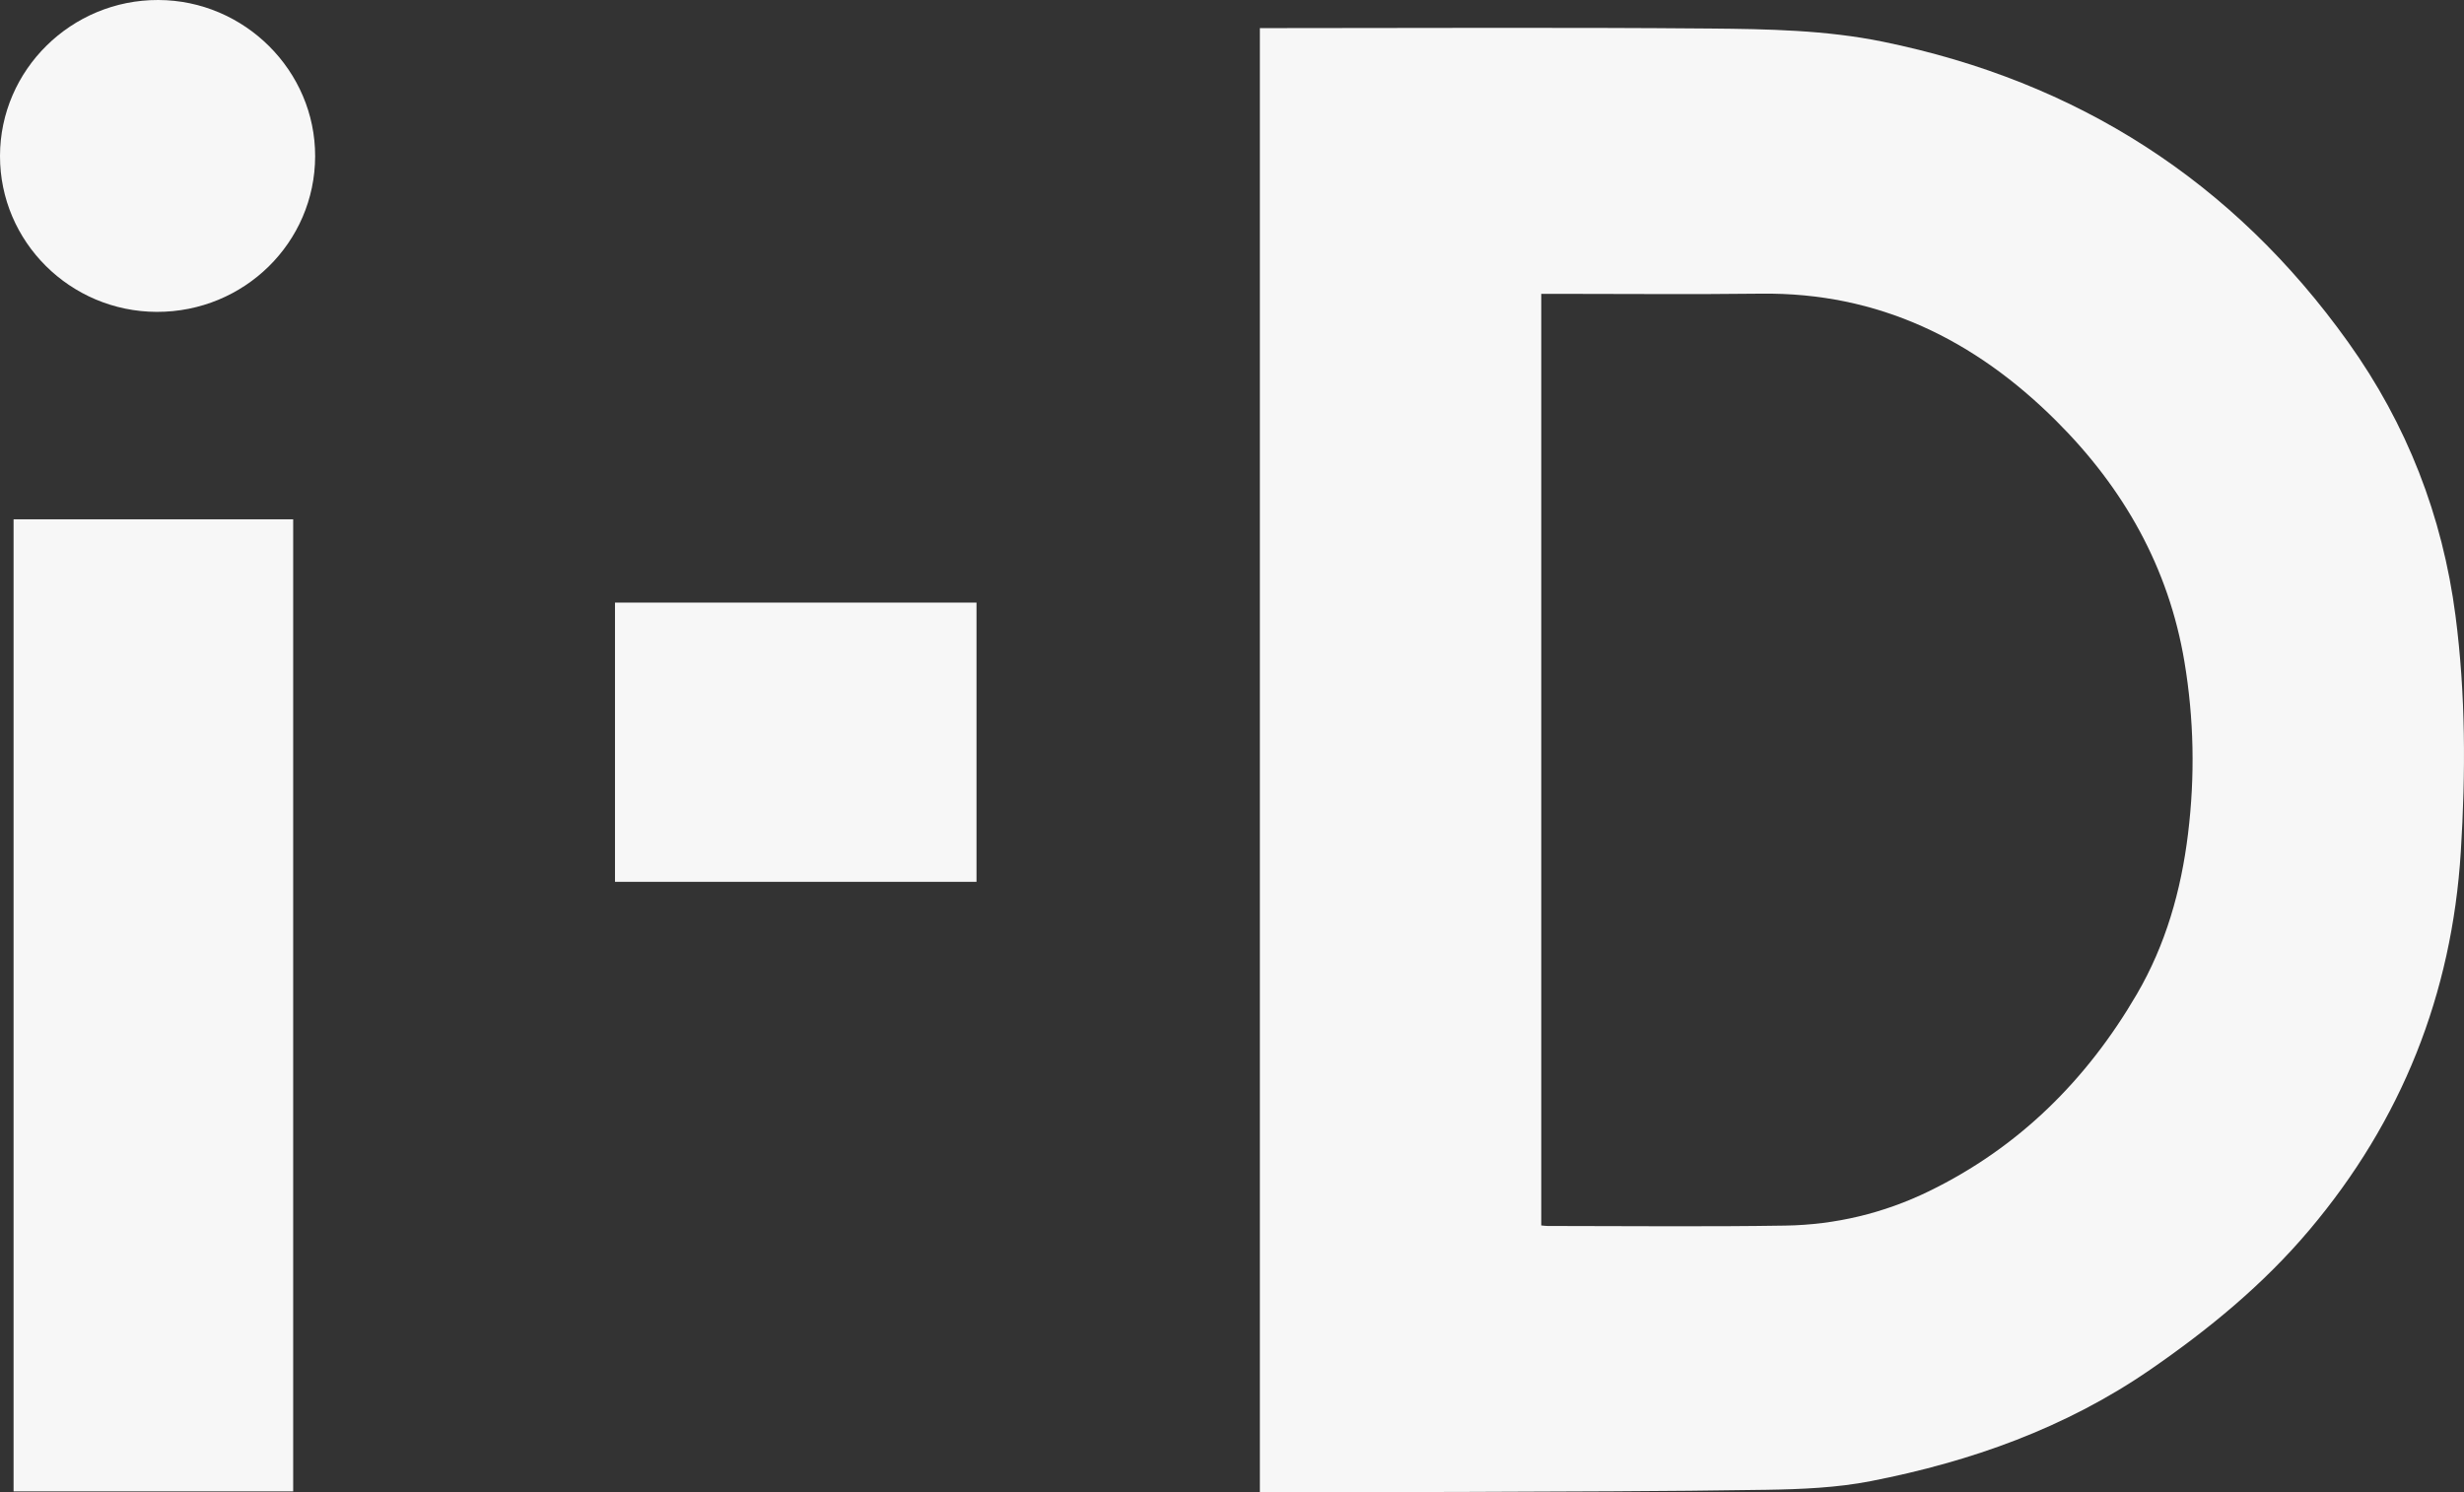
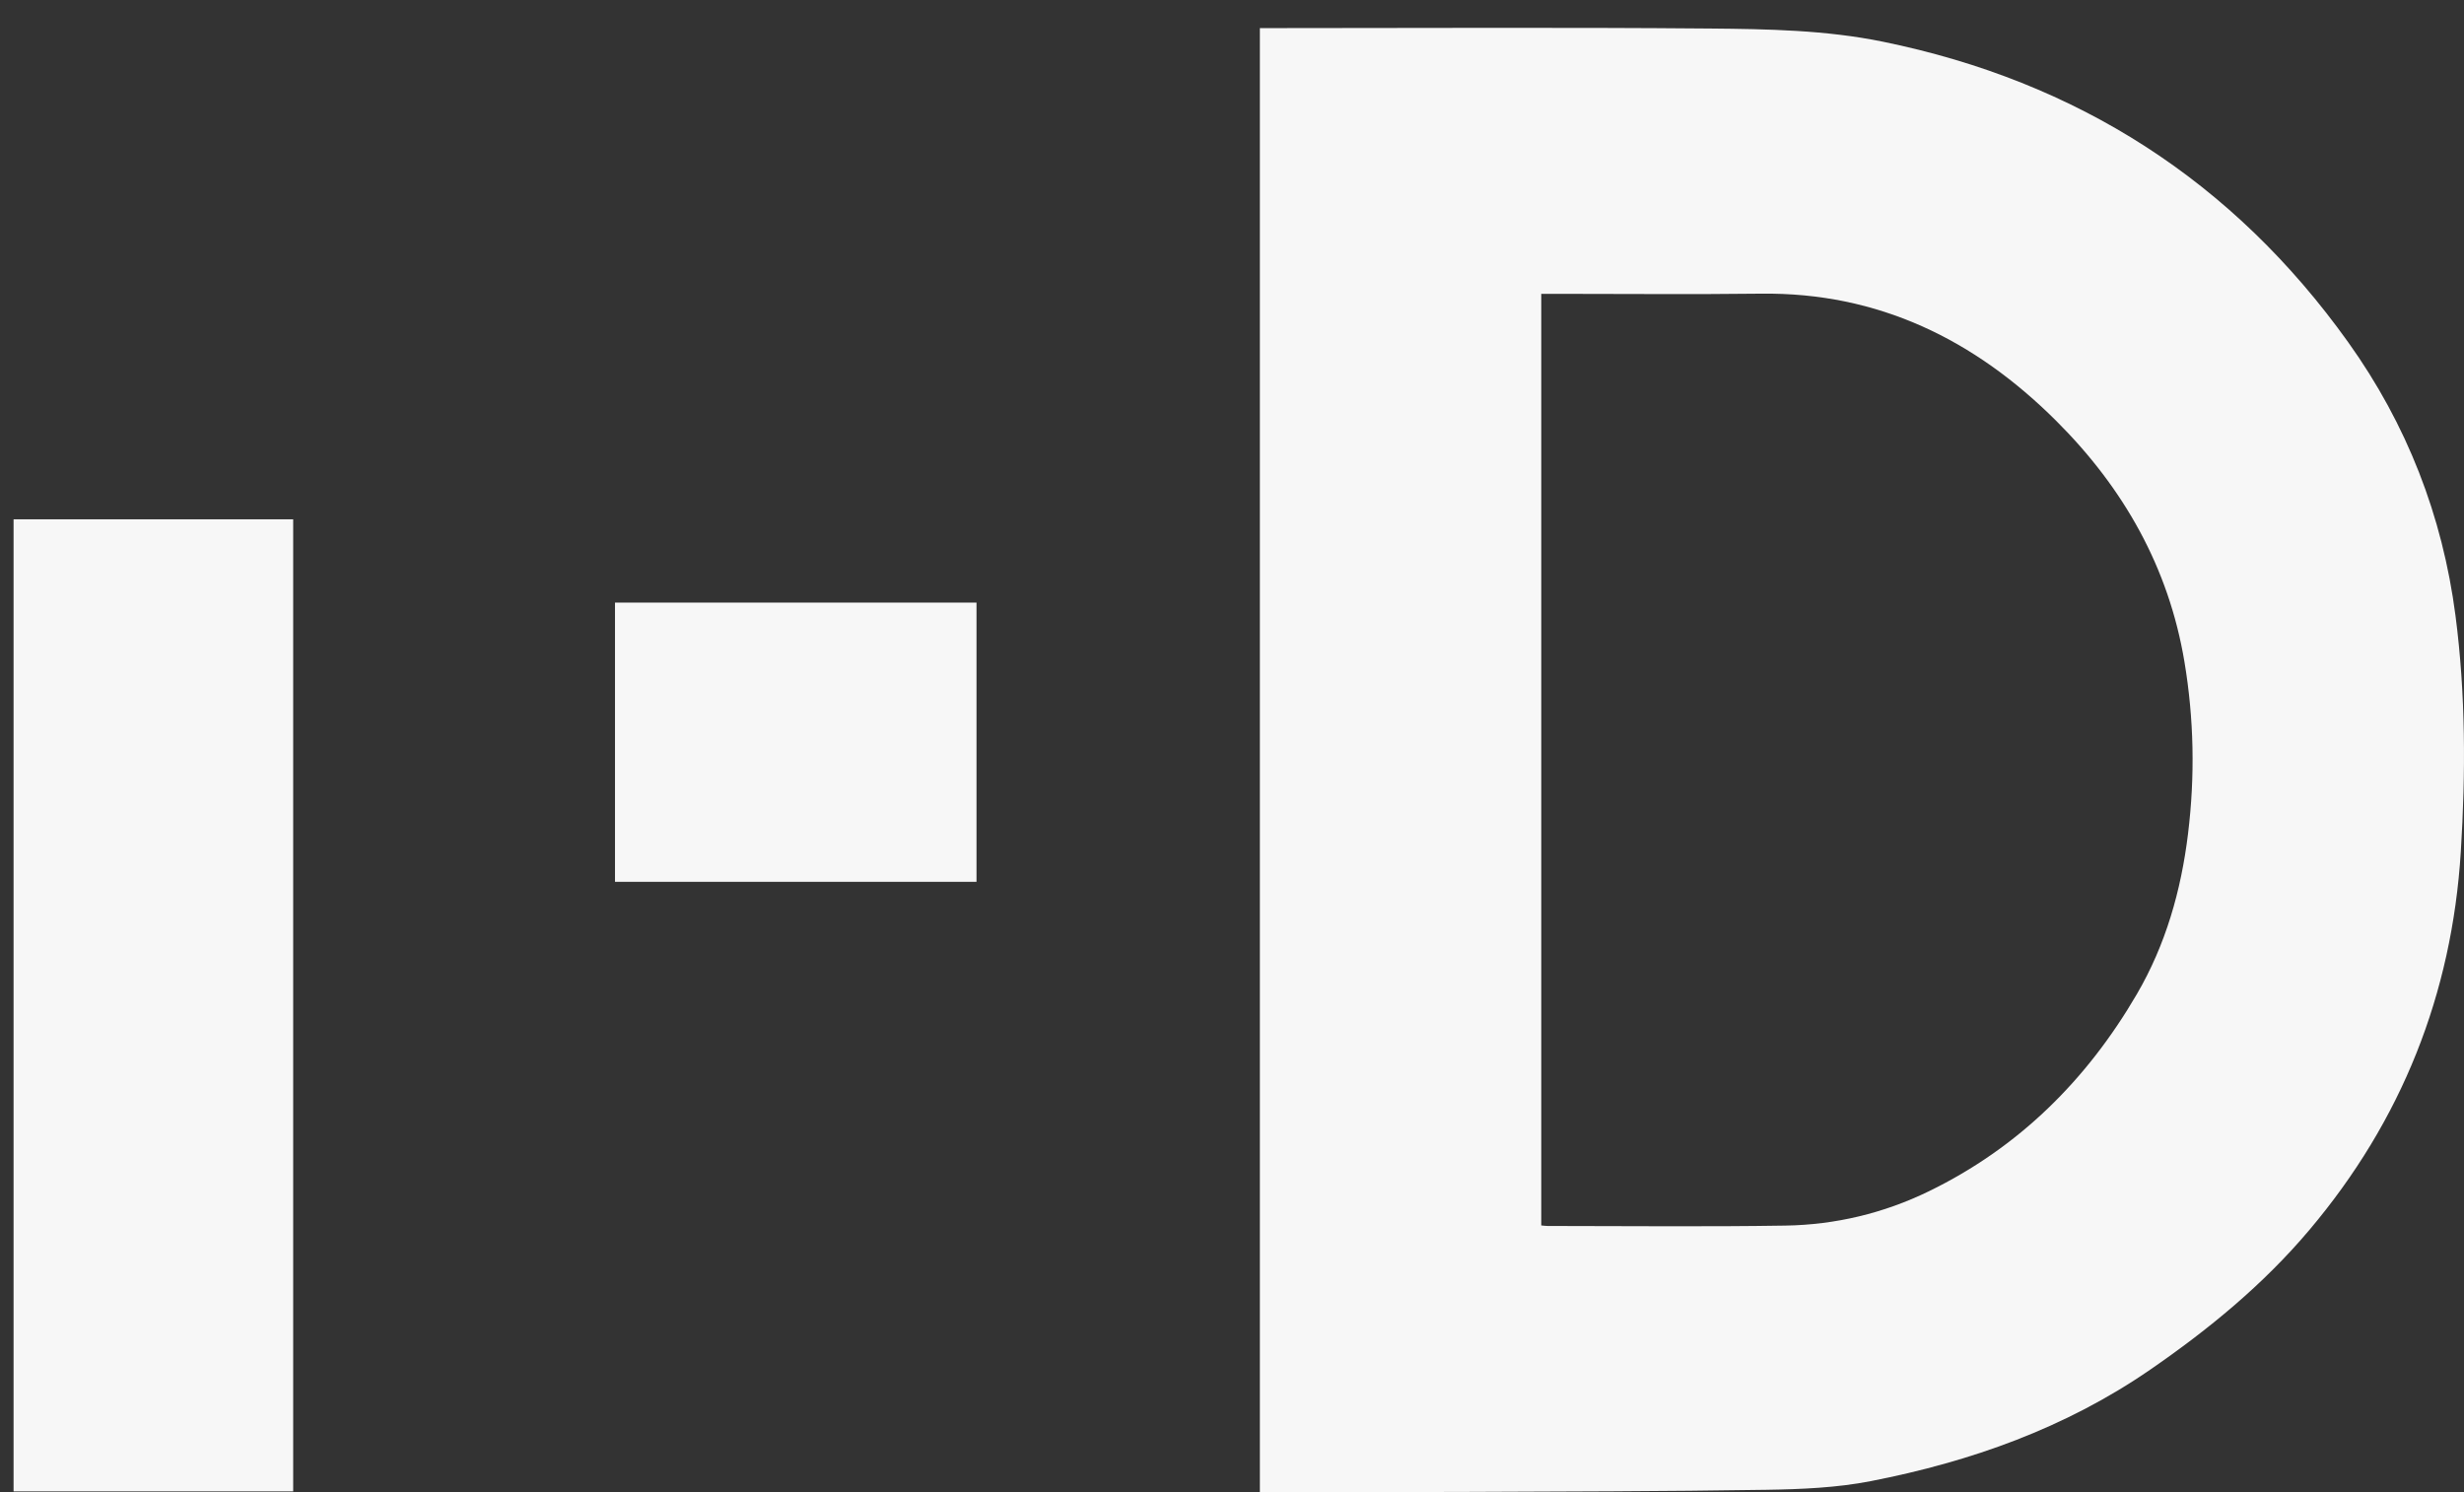
<svg xmlns="http://www.w3.org/2000/svg" fill="none" viewBox="0 0 71 43" height="43" width="71">
  <rect x="0" y="0" width="71" height="43" fill="#333333" stroke="none" />
  <path fill="#F7F7F7" d="M36.303 42.998V0.81H36.623C40.839 0.81 45.054 0.786 49.27 0.822C50.936 0.837 52.614 0.866 54.257 1.202C59.864 2.347 64.351 5.224 67.664 9.864C69.352 12.226 70.381 14.863 70.755 17.745C71.049 20.006 71.049 22.277 70.908 24.544C70.653 28.647 69.206 32.294 66.541 35.45C65.216 37.02 63.646 38.309 61.958 39.472C59.518 41.153 56.789 42.123 53.908 42.684C52.927 42.876 51.906 42.918 50.901 42.934C47.945 42.981 44.986 42.984 42.029 42.996C40.233 43.004 38.437 42.998 36.642 42.998H36.302H36.303ZM44.411 35.316C44.48 35.322 44.536 35.331 44.591 35.331C46.877 35.331 49.163 35.357 51.447 35.32C52.889 35.297 54.28 34.964 55.58 34.331C58.176 33.068 60.133 31.119 61.572 28.652C62.406 27.224 62.849 25.66 63.048 24.027C63.251 22.37 63.22 20.718 62.944 19.069C62.489 16.349 61.19 14.064 59.254 12.133C56.912 9.797 54.135 8.421 50.739 8.463C48.742 8.488 46.744 8.467 44.746 8.468C44.635 8.468 44.524 8.468 44.411 8.468V35.316Z" />
  <path fill="#F7F7F7" d="M0.391 14.966H8.448V42.98H0.391V14.966Z" />
  <path fill="#F7F7F7" d="M28.138 25.413H17.721V17.366H28.138V25.413Z" />
-   <path fill="#F7F7F7" d="M4.519 8.988C2.022 8.981 -0.004 6.966 5.08875e-06 4.493C0.004 2.014 2.055 -0.007 4.56 2.01452e-05C7.046 0.007 9.086 2.04 9.081 4.504C9.075 6.99 7.037 8.993 4.519 8.988Z" />
</svg>